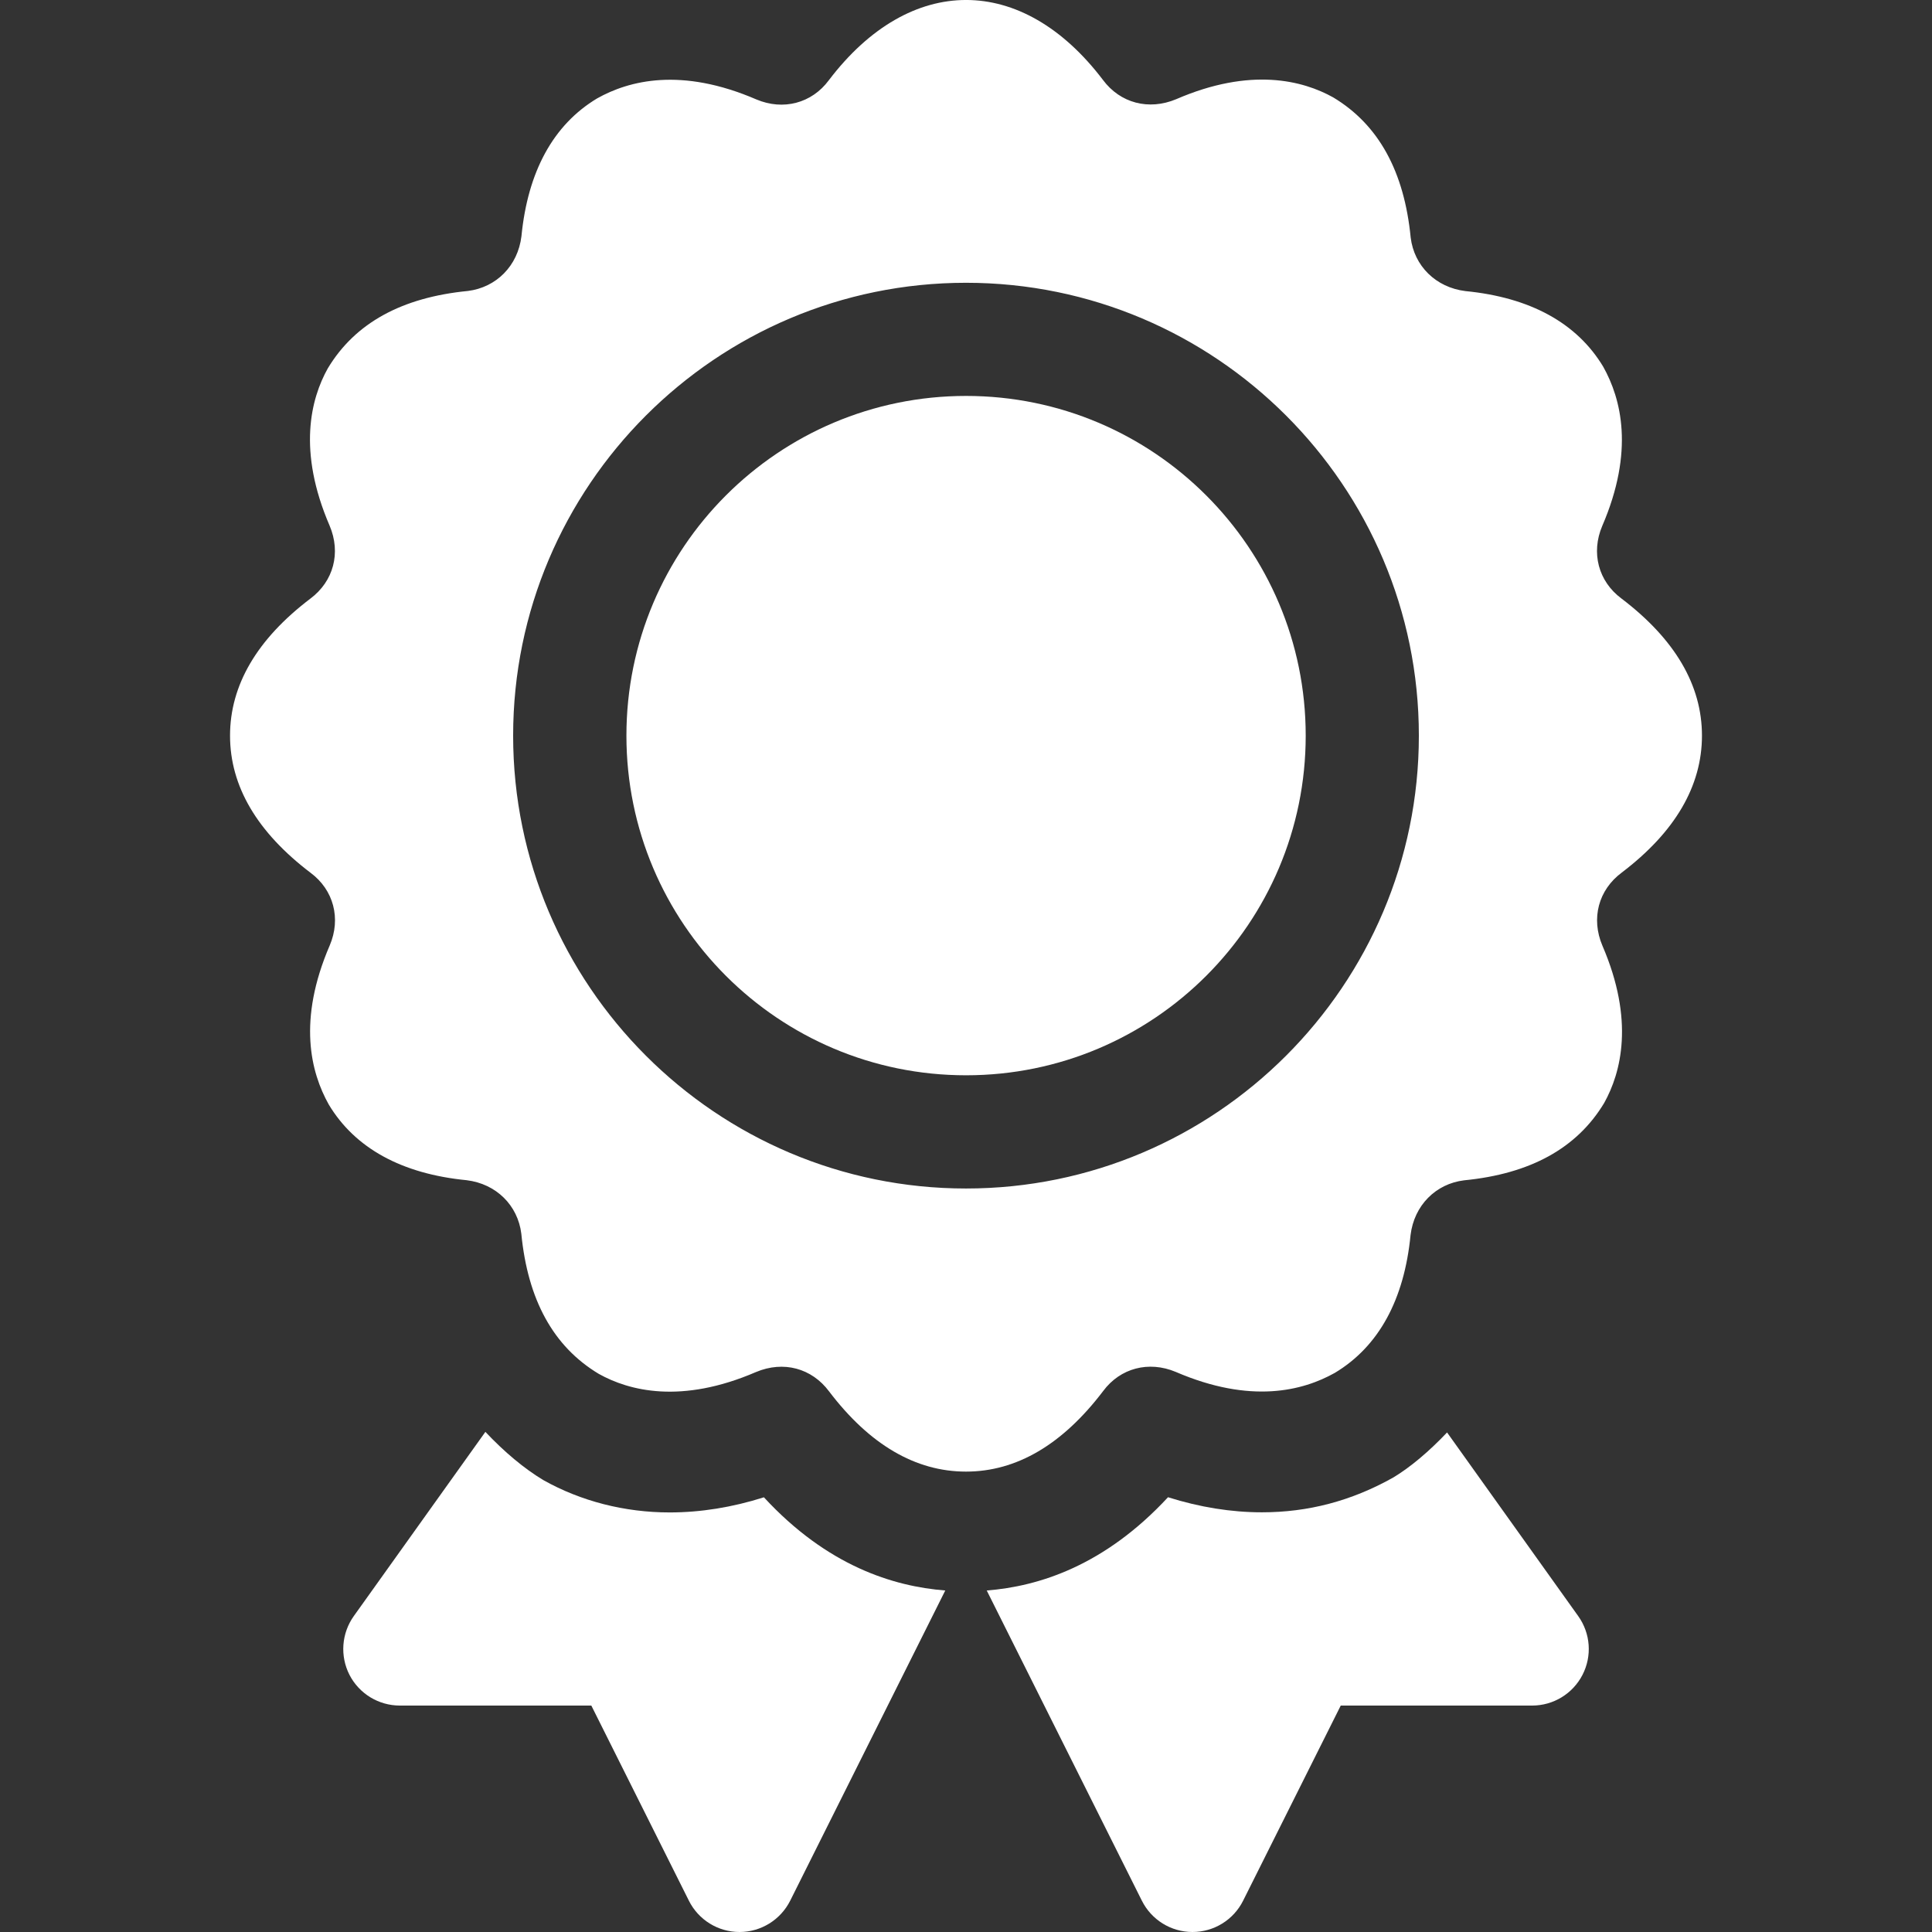
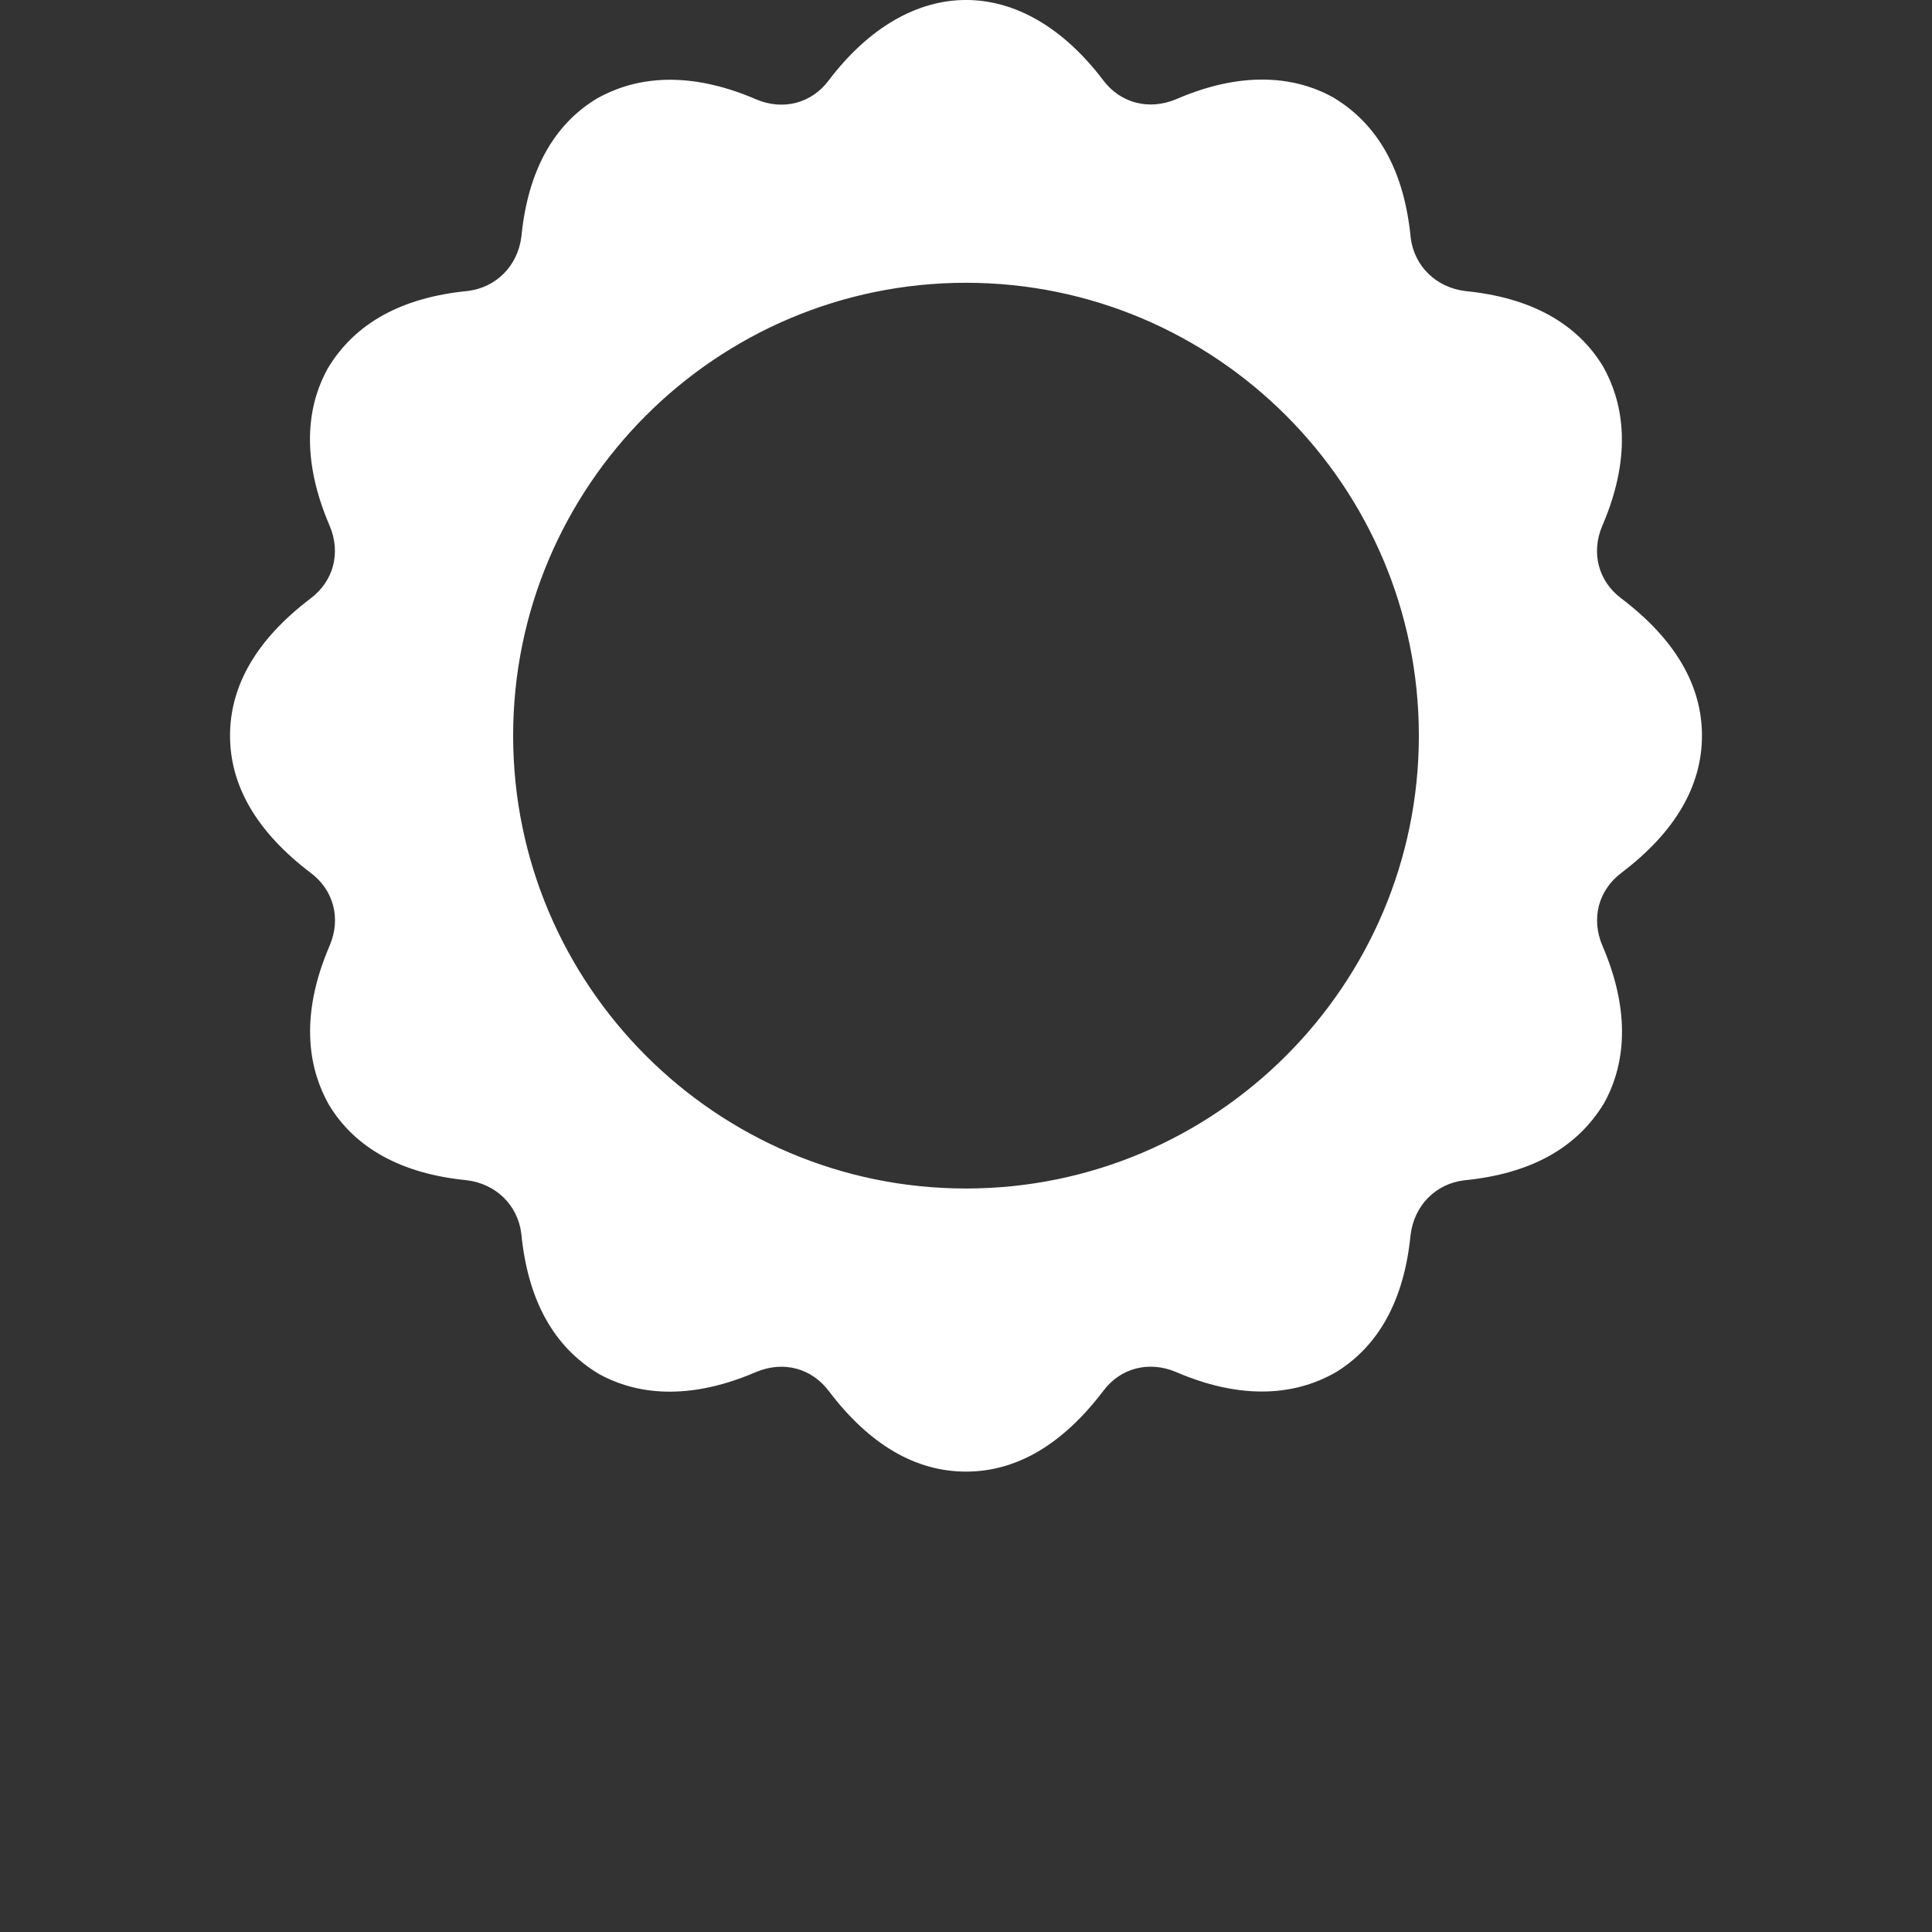
<svg xmlns="http://www.w3.org/2000/svg" width="30" height="30" viewBox="0 0 30 30" fill="none">
  <rect x="0" y="0" width="30" height="30" fill="#333333" stroke="none" />
  <g id="award" clipPath="url(#clip0_1563_3886)">
    <g id="Group">
      <g id="Group_2">
-         <path id="Vector" d="M15.001 16.697C17.914 16.697 20.275 14.336 20.275 11.423C20.275 8.51 17.914 6.148 15.001 6.148C12.088 6.148 9.727 8.51 9.727 11.423C9.727 14.336 12.088 16.697 15.001 16.697Z" fill="white" />
        <path id="Vector_2" d="M25.177 9.293C24.819 9.027 24.703 8.583 24.879 8.168C25.383 7 25.173 6.192 24.895 5.695C24.486 5.014 23.758 4.618 22.755 4.52C22.294 4.463 21.959 4.129 21.905 3.689C21.805 2.665 21.409 1.937 20.703 1.513C20.231 1.249 19.42 1.039 18.262 1.541C17.84 1.717 17.395 1.604 17.125 1.239C15.871 -0.411 14.134 -0.418 12.87 1.246C12.605 1.604 12.161 1.72 11.745 1.544C10.579 1.041 9.769 1.249 9.272 1.528C8.591 1.937 8.195 2.665 8.097 3.668C8.041 4.129 7.706 4.463 7.266 4.518C6.242 4.618 5.514 5.014 5.09 5.72C4.826 6.192 4.617 7 5.118 8.162C5.297 8.583 5.181 9.027 4.816 9.298C3.991 9.925 3.572 10.639 3.572 11.423C3.572 12.207 3.991 12.921 4.823 13.553C5.181 13.819 5.297 14.263 5.121 14.678C4.617 15.846 4.826 16.653 5.105 17.151C5.514 17.832 6.242 18.228 7.245 18.326C7.706 18.382 8.041 18.717 8.095 19.157C8.195 20.181 8.591 20.909 9.297 21.333C9.769 21.597 10.577 21.806 11.739 21.305C12.165 21.126 12.605 21.244 12.875 21.607C13.502 22.432 14.216 22.851 15 22.851C15.784 22.851 16.498 22.432 17.13 21.6C17.396 21.242 17.838 21.128 18.255 21.302C19.423 21.806 20.231 21.596 20.727 21.318C21.409 20.909 21.805 20.181 21.903 19.178C21.959 18.717 22.294 18.382 22.734 18.328C23.758 18.228 24.486 17.832 24.91 17.126C25.173 16.653 25.383 15.846 24.882 14.684C24.703 14.263 24.819 13.819 25.184 13.548C26.009 12.921 26.428 12.207 26.428 11.423C26.428 10.639 26.009 9.925 25.177 9.293ZM15 18.455C11.122 18.455 7.968 15.3 7.968 11.423C7.968 7.545 11.122 4.391 15 4.391C18.878 4.391 22.032 7.545 22.032 11.423C22.032 15.3 18.878 18.455 15 18.455Z" fill="white" />
      </g>
-       <path id="Vector_3" d="M11.862 23.25C11.371 23.406 10.879 23.485 10.399 23.485C9.7 23.485 9.021 23.311 8.437 22.983C8.14 22.805 7.831 22.546 7.537 22.234L5.494 25.094C5.303 25.362 5.277 25.714 5.427 26.008C5.578 26.3 5.879 26.484 6.209 26.484H9.182L10.697 29.514C10.846 29.812 11.15 30 11.483 30C11.816 30 12.12 29.812 12.27 29.514L14.678 24.697C13.871 24.634 12.844 24.315 11.862 23.25Z" fill="white" />
-       <path id="Vector_4" d="M22.47 22.243C22.193 22.535 21.905 22.78 21.634 22.943C20.98 23.31 20.309 23.483 19.595 23.483C19.121 23.483 18.632 23.405 18.137 23.249C17.149 24.315 16.126 24.634 15.322 24.697L17.731 29.514C17.88 29.812 18.184 30 18.517 30C18.85 30 19.154 29.812 19.303 29.514L20.819 26.484H23.791C24.121 26.484 24.422 26.3 24.573 26.007C24.724 25.714 24.698 25.362 24.506 25.094L22.47 22.243Z" fill="white" />
    </g>
  </g>
  <defs>
    <clipPath id="clip0_1563_3886">
-       <rect width="30" height="30" fill="white" />
-     </clipPath>
+       </clipPath>
  </defs>
</svg>